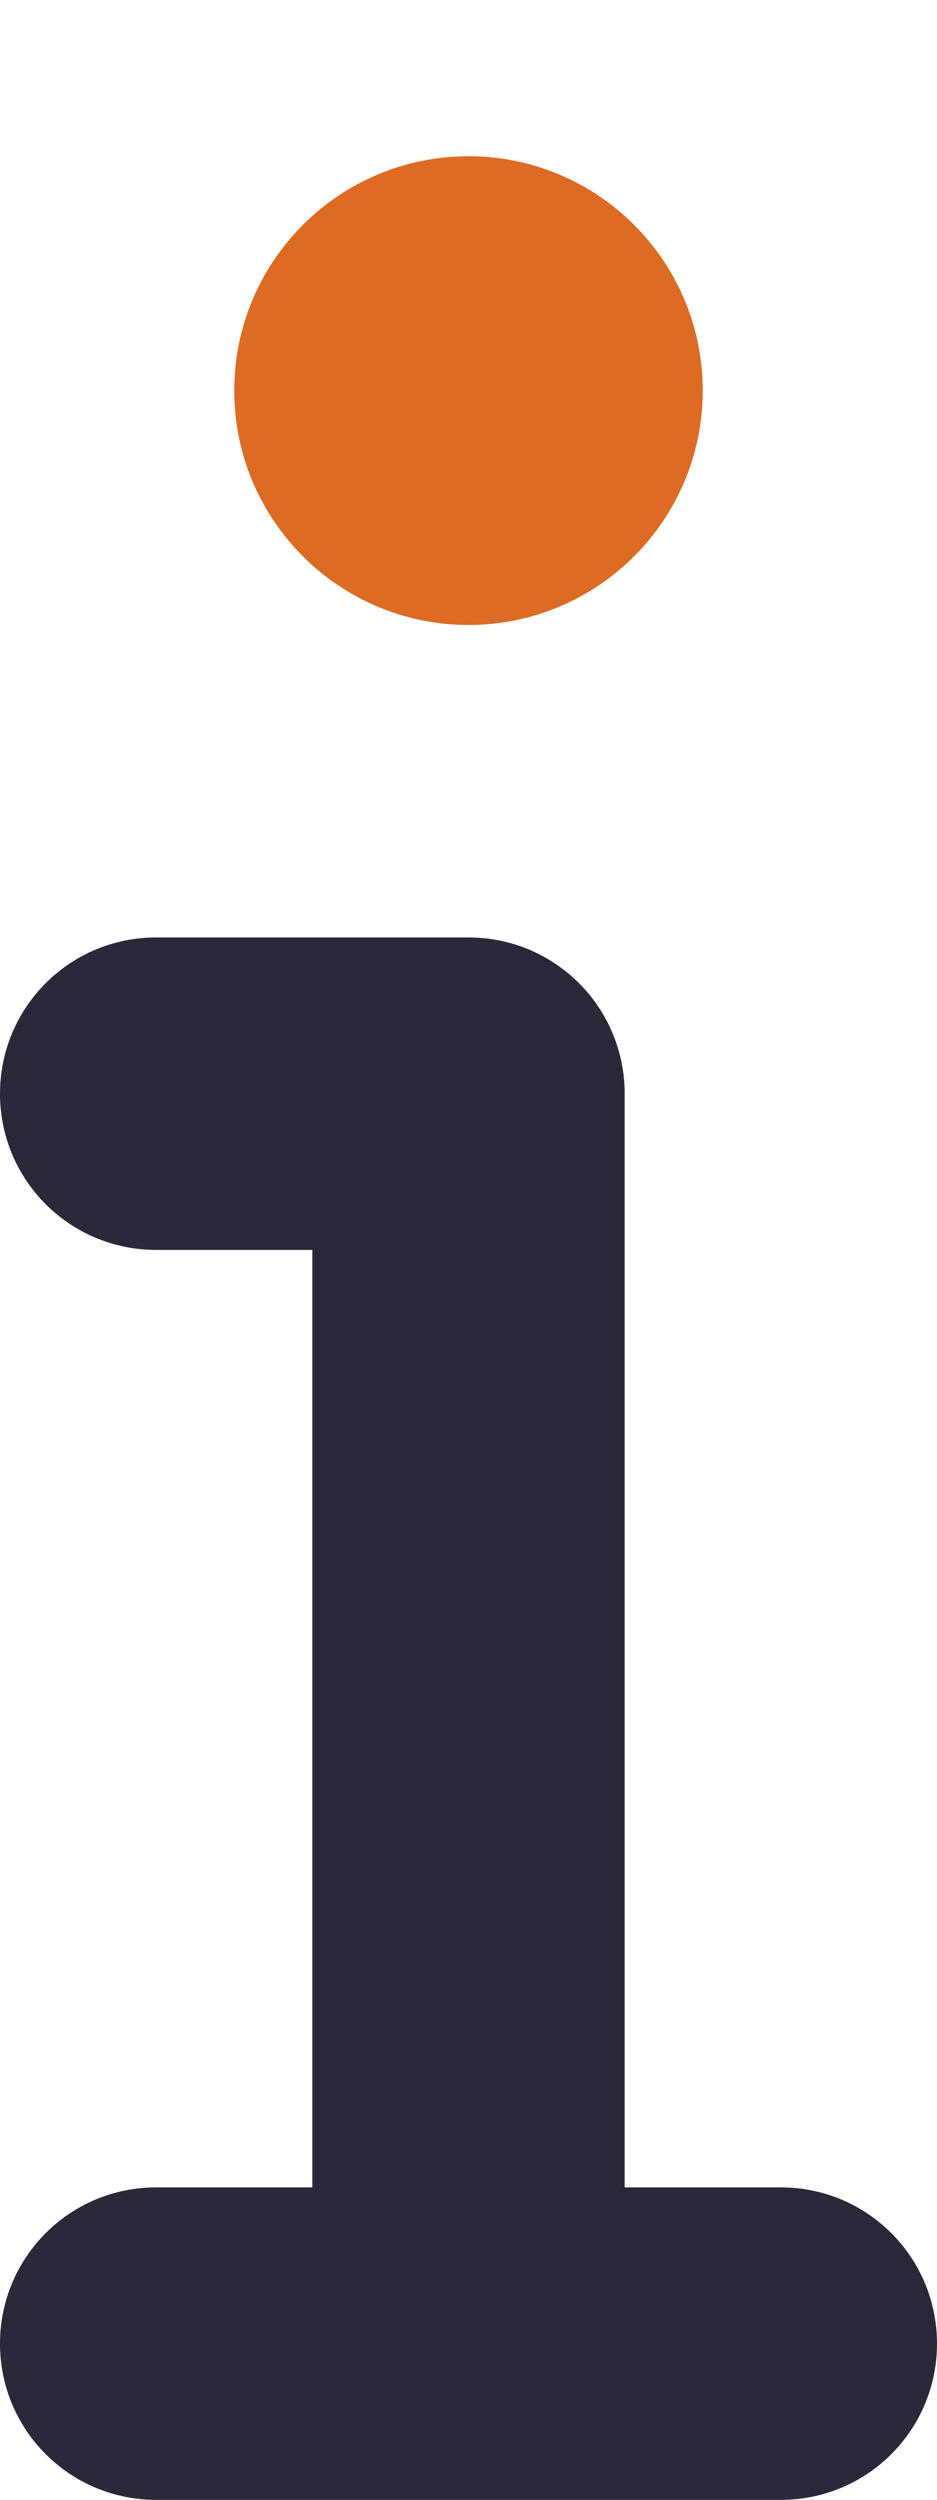
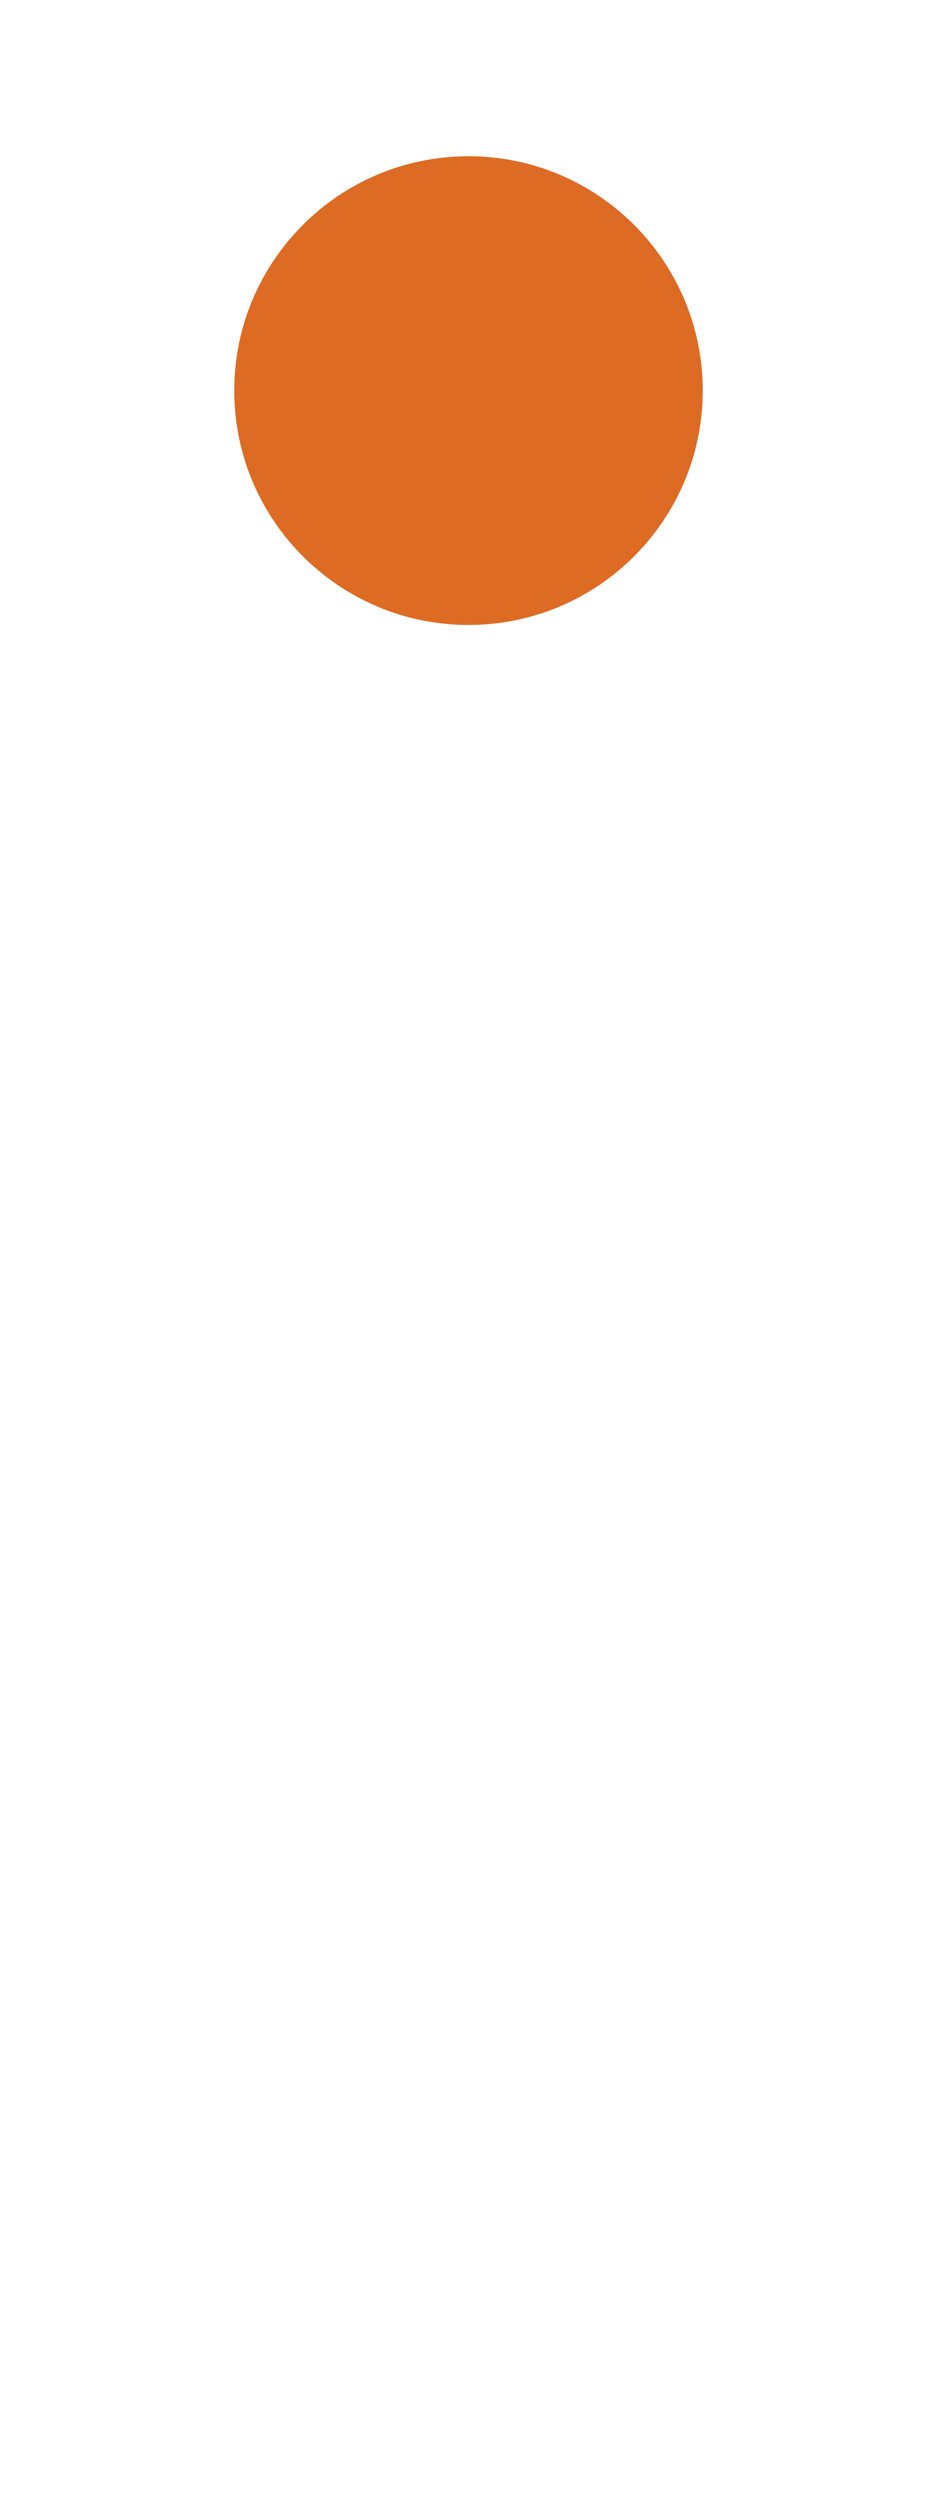
<svg xmlns="http://www.w3.org/2000/svg" xmlns:ns1="http://sodipodi.sourceforge.net/DTD/sodipodi-0.dtd" xmlns:ns2="http://www.inkscape.org/namespaces/inkscape" viewBox="0 0 192 512" version="1.1" id="svg894" ns1:docname="info-solid.svg" ns2:version="1.1.2 (0a00cf5, 2022-02-04)">
  <defs id="defs898" />
  <ns1:namedview id="namedview896" pagecolor="#ffffff" bordercolor="#666666" borderopacity="1.0" ns2:pageshadow="2" ns2:pageopacity="0.0" ns2:pagecheckerboard="0" showgrid="false" ns2:zoom="1.1074219" ns2:cx="88.493827" ns2:cy="218.97707" ns2:window-width="1536" ns2:window-height="784" ns2:window-x="0" ns2:window-y="0" ns2:window-maximized="1" ns2:current-layer="svg894" />
-   <path d="m 0,224 c 0,-17.7 14.3,-32 32,-32 h 64 c 17.7,0 32,14.3 32,32 v 224 h 32 c 17.7,0 32,14.3 32,32 0,17.7 -14.3,32 -32,32 H 32 C 14.3,512 0,497.7 0,480 0,462.3 14.3,448 32,448 H 64 V 256 H 32 C 14.3,256 0,241.7 0,224 Z" id="path990" style="fill:#2a2939;fill-opacity:1" />
  <path d="m 144,80 c 0,26.5 -21.5,48 -48,48 -26.5,0 -48,-21.5 -48,-48 0,-26.5 21.5,-48 48,-48 26.5,0 48,21.5 48,48 z" id="path892" style="fill:#dd6b24;fill-opacity:1" />
</svg>